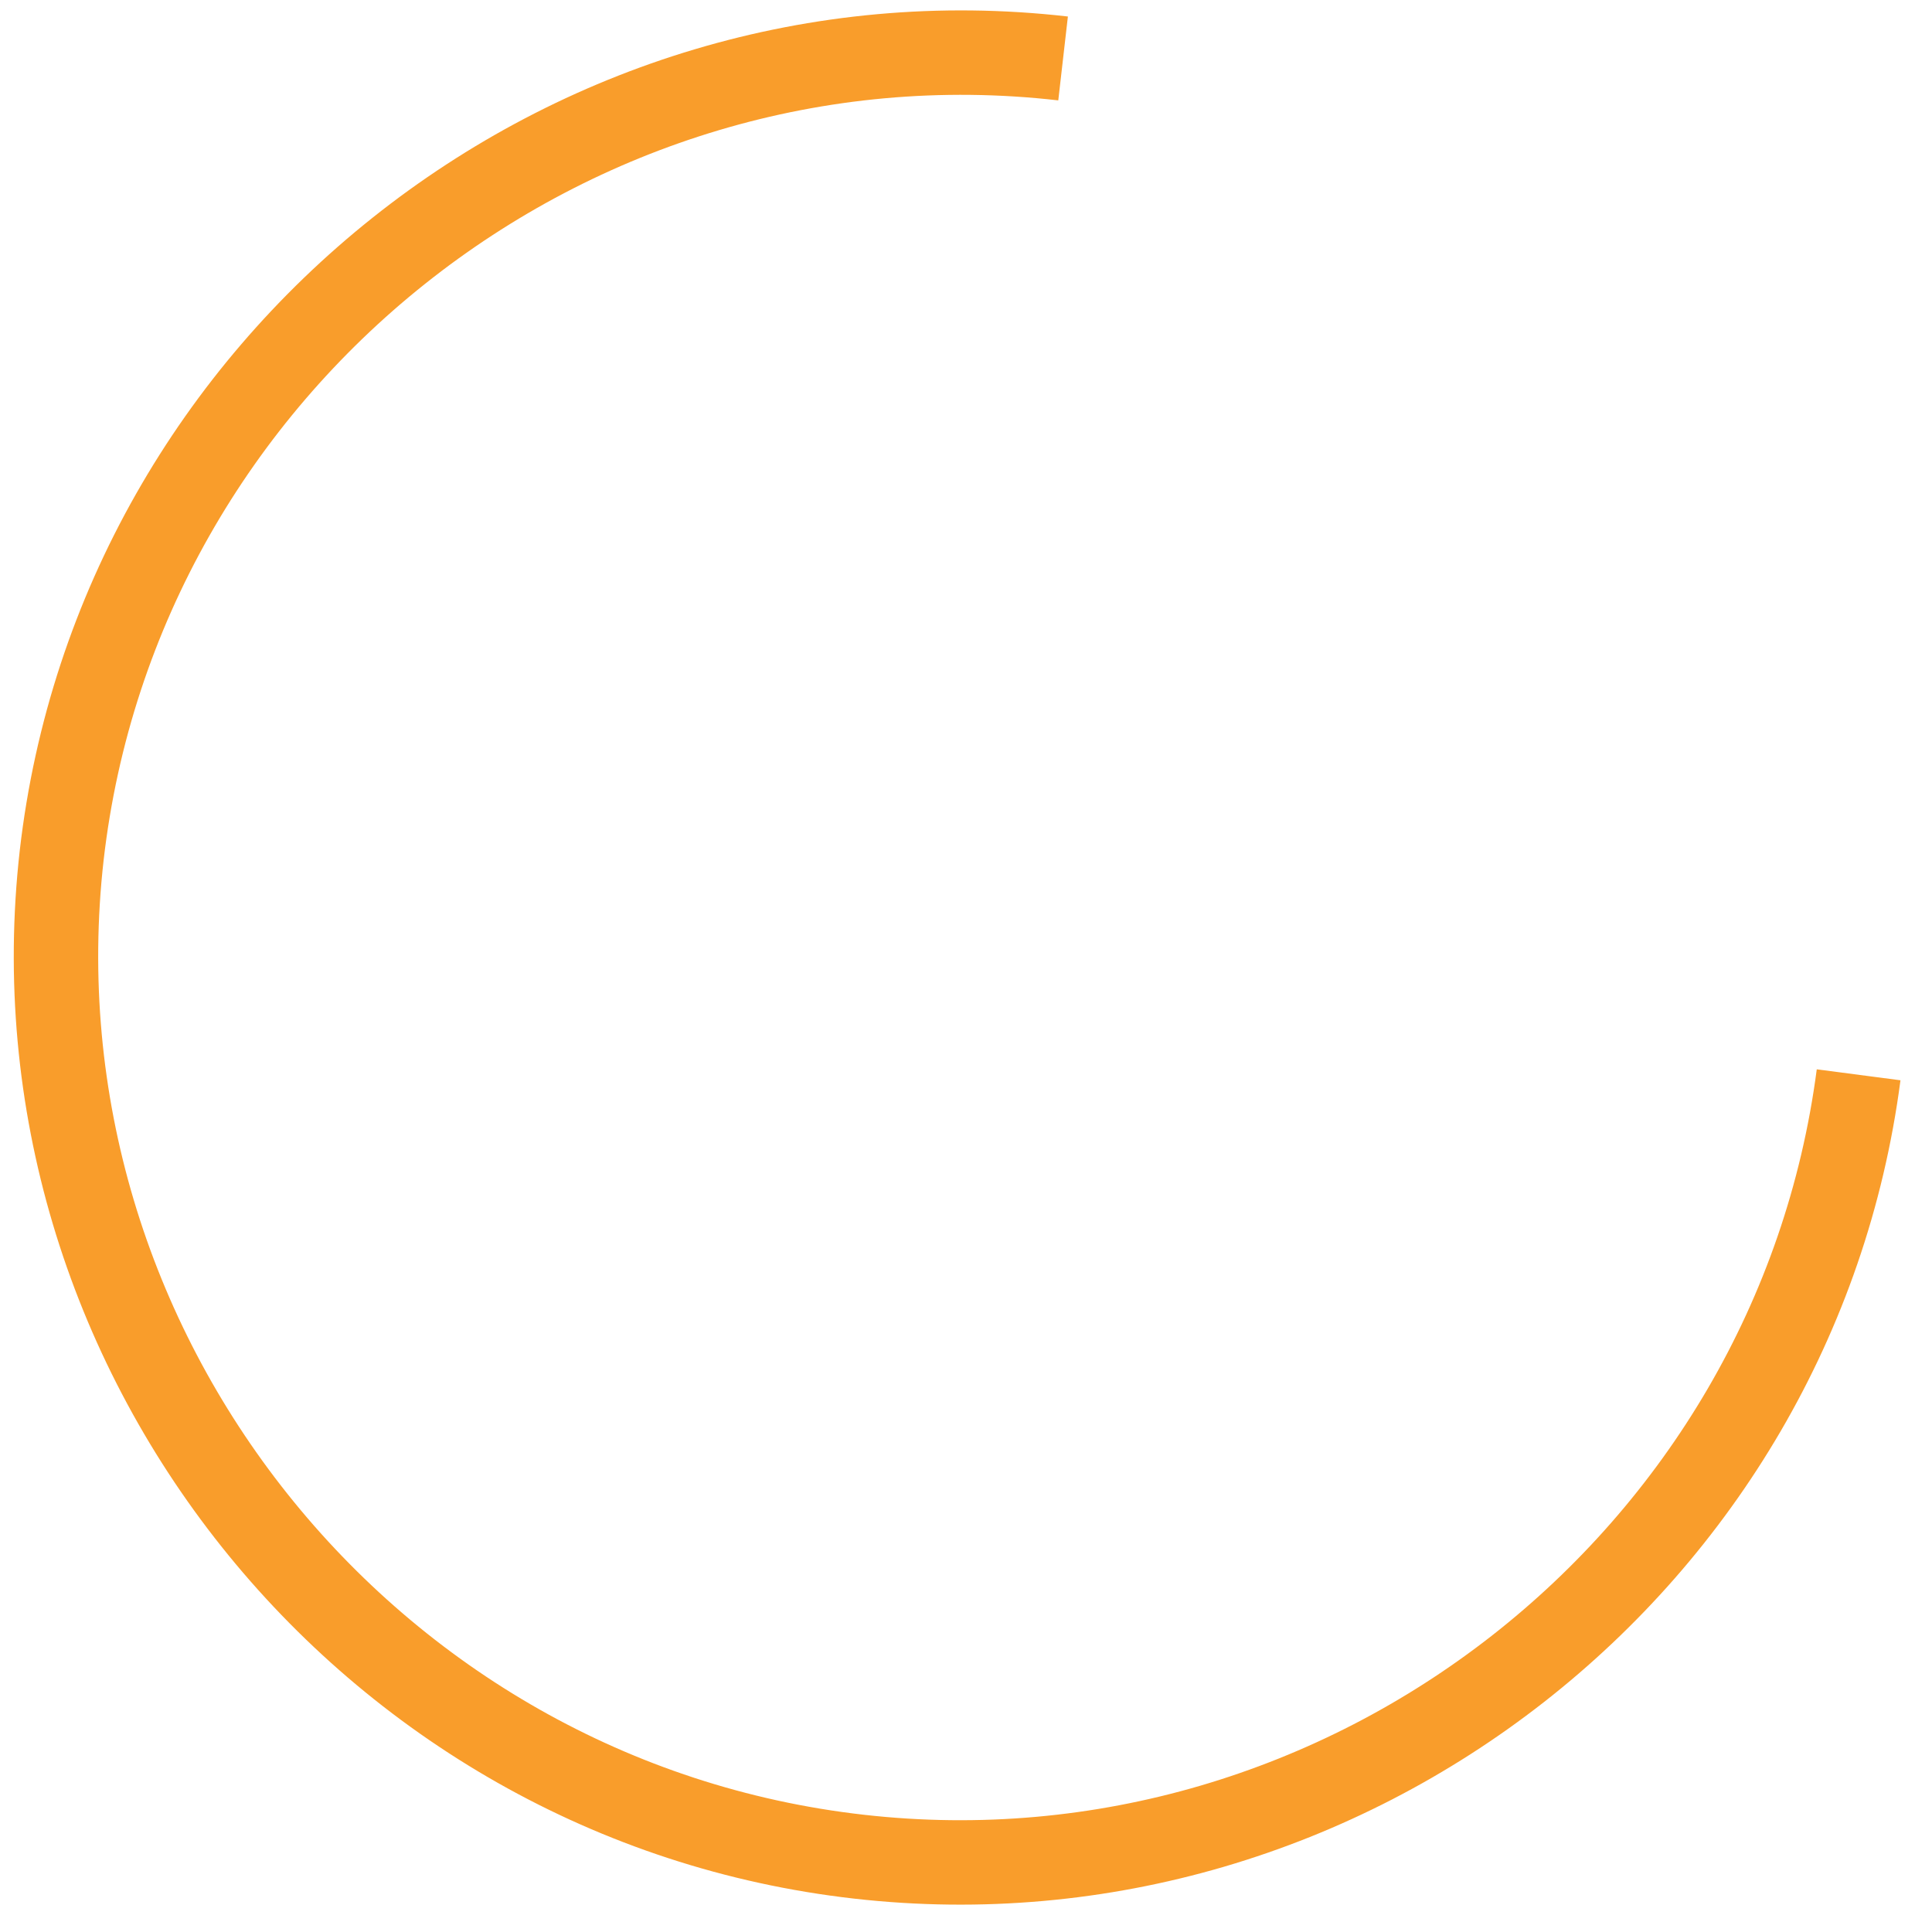
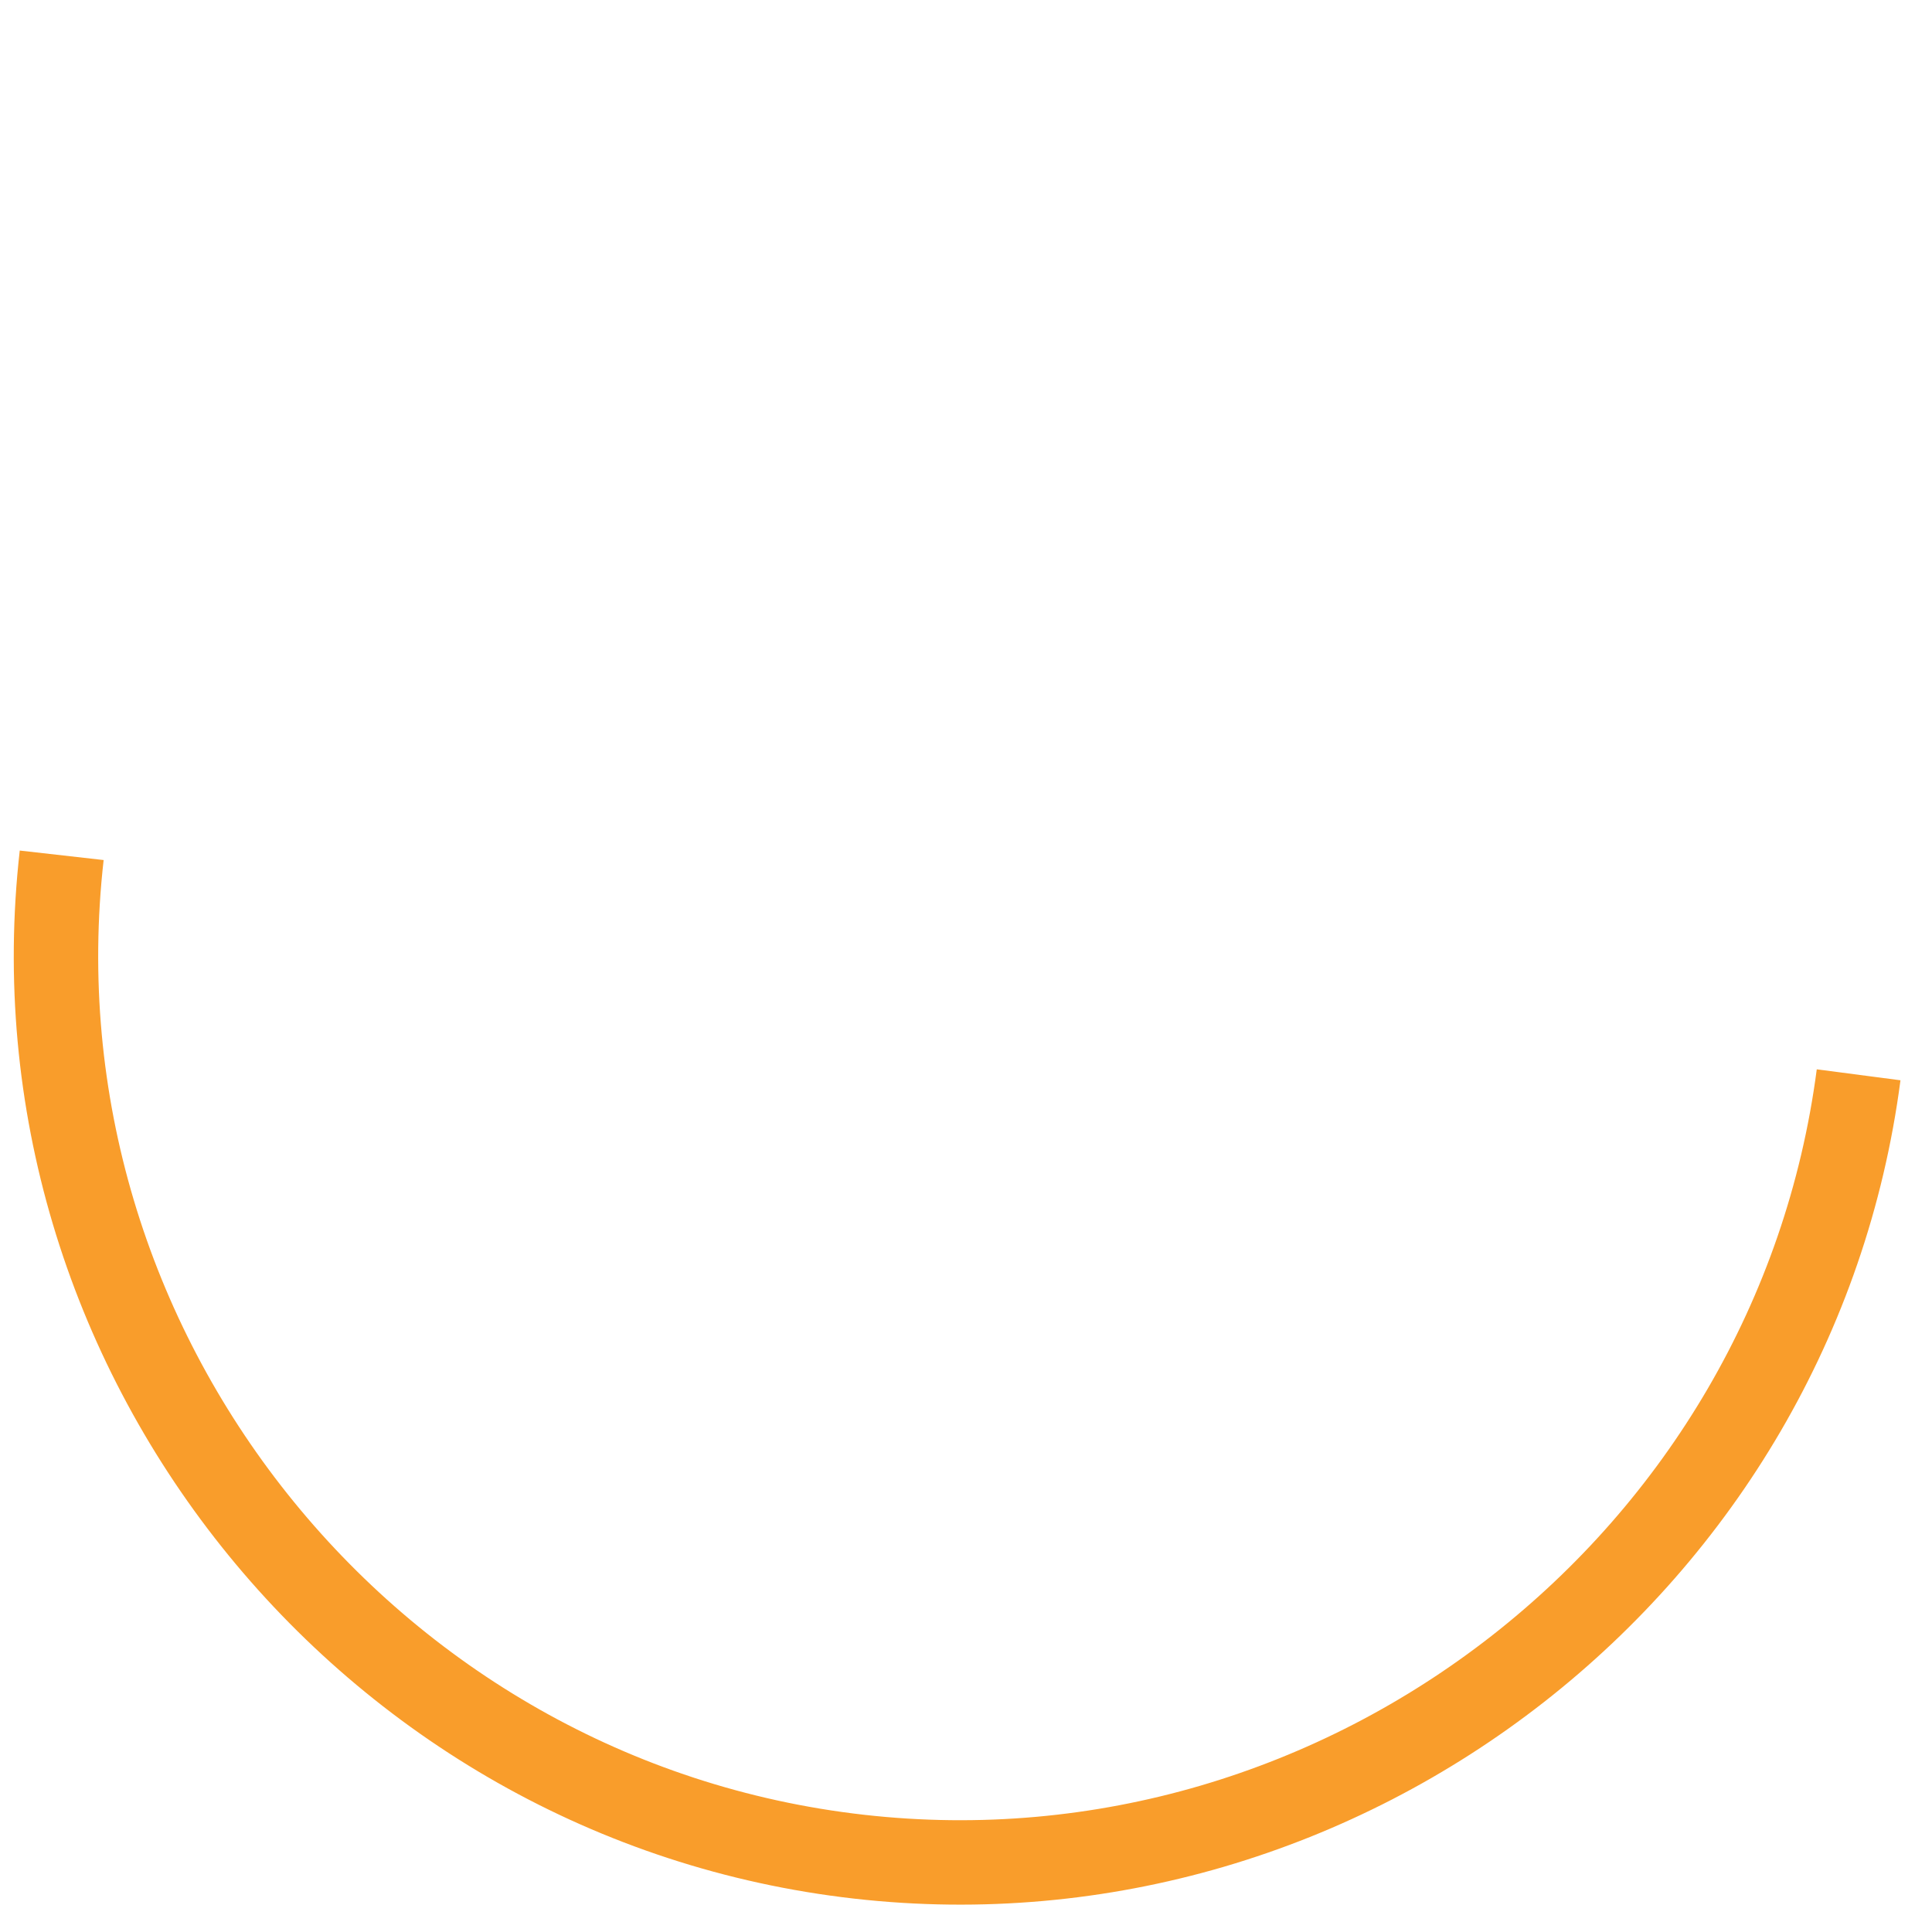
<svg xmlns="http://www.w3.org/2000/svg" width="297.5px" height="295.9px">
-   <path stroke="#f99d2b" fill="none" stroke-width="13" d="M286.2,165.5c-9.8,74.9-78.8,128.9-153.9,120.4c-76-8.6-131.4-78.2-122.8-154.2C18.2,55.8,87.8,0.3,163.7,9" />
+   <path stroke="#f99d2b" fill="none" stroke-width="13" d="M286.2,165.5c-9.8,74.9-78.8,128.9-153.9,120.4c-76-8.6-131.4-78.2-122.8-154.2" />
</svg>